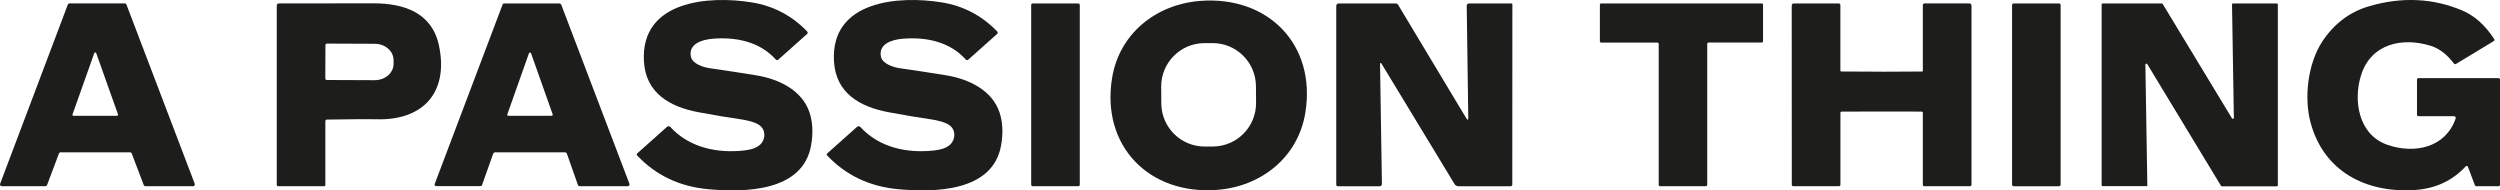
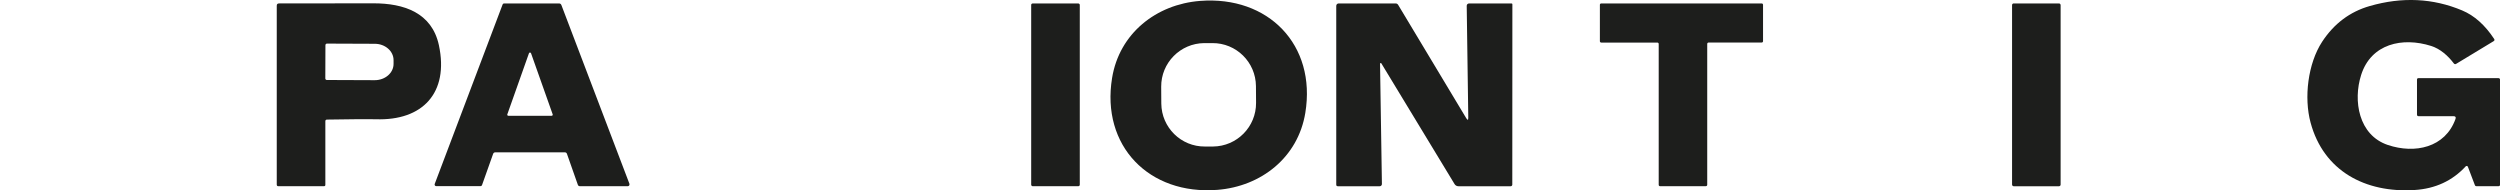
<svg xmlns="http://www.w3.org/2000/svg" id="Ebene_2" viewBox="0 0 655.36 49.91">
  <defs>
    <style>.cls-1{fill:#1d1e1c;}</style>
  </defs>
  <g id="Ebene_1-2">
-     <path class="cls-1" d="M199.33,37.86c1.44-1.41,1.45-3.91-.33-5.1-1.05-.7-2.82-1.22-5.31-1.56-2.72-.38-6.28-.98-10.67-1.8-7.4-1.4-13.75-4.97-14.22-13.34C167.91.11,185.85-1.2,197.09.63c5.66.92,10.51,3.46,14.52,7.63.17.18.16.45-.01.62,0,0,0,0-.01.01l-7.57,6.75c-.19.17-.49.16-.66-.04,0,0,0,0,0,0-4.24-4.73-10.51-5.95-16.6-5.44-2.79.24-6.32,1.37-5.65,4.68.39,1.94,3.4,2.82,4.88,3.03,4.29.62,8.37,1.24,12.22,1.87,5.84.95,12.05,3.83,14.01,9.77.84,2.54.97,5.41.4,8.61-2.17,12.23-17.53,12.32-26.84,11.49-7.58-.67-13.84-3.63-18.77-8.87-.13-.14-.13-.36.01-.5,0,0,0,0,.01-.01l7.84-6.99c.25-.22.63-.2.86.05,4.91,5.38,12.27,6.97,19.45,6.14,1.92-.22,3.31-.75,4.15-1.58Z" />
-     <path class="cls-1" d="M248.81,32.76c-1.05-.7-2.82-1.22-5.31-1.56-2.72-.38-6.28-.98-10.66-1.8-7.4-1.4-13.75-4.97-14.22-13.34C217.72.11,235.66-1.2,246.9.63c5.66.92,10.51,3.46,14.52,7.63.17.18.16.45-.01.62,0,0,0,0-.01.01l-7.57,6.75c-.19.17-.49.16-.66-.04,0,0,0,0,0,0-4.24-4.73-10.51-5.95-16.6-5.44-2.78.24-6.31,1.37-5.64,4.68.39,1.94,3.4,2.82,4.87,3.03,4.29.62,8.37,1.24,12.22,1.87,5.84.95,12.05,3.83,14.01,9.77.84,2.54.97,5.41.4,8.61-2.17,12.23-17.53,12.32-26.84,11.49-7.57-.67-13.83-3.63-18.77-8.87-.13-.14-.13-.36.01-.5,0,0,0,0,.01-.01l7.84-6.99c.25-.22.63-.2.86.05,4.91,5.38,12.26,6.97,19.44,6.14,1.92-.22,3.31-.75,4.15-1.58,1.44-1.41,1.45-3.91-.33-5.09Z" />
    <path class="cls-1" d="M643.15,30.46h-9.12c-.29,0-.43-.15-.43-.44v-9.13c0-.27.13-.41.4-.41h20.91c.3,0,.46.15.46.46v27.45c0,.28-.14.42-.42.42h-5.76c-.21,0-.35-.1-.42-.29l-1.83-4.8c-.07-.18-.27-.26-.45-.19-.05.02-.09.05-.12.08-3.5,3.79-7.97,5.86-13.4,6.2-12.91.81-23.86-4.97-27.27-17.68-1.76-6.52-.72-15.46,3.05-21.21,3.11-4.73,7.27-7.85,12.47-9.34,8.48-2.44,16.56-2.06,24.23,1.16,3.19,1.34,5.97,3.82,8.36,7.44.17.25.13.46-.13.62l-9.8,5.93c-.25.15-.46.11-.64-.12-1.51-2-3.53-3.8-5.92-4.56-7.52-2.39-15.76-.61-18.37,7.62-2.14,6.74-.67,15.75,6.99,18.33,7.08,2.39,15.06.71,17.75-6.81.17-.49,0-.73-.52-.73Z" />
    <rect class="cls-1" x="270.32" y=".91" width="12.74" height="47.9" rx=".38" ry=".38" />
    <path class="cls-1" d="M362.13,16.61c-.05-.09-.16-.12-.26-.07-.06.04-.1.1-.1.18l.49,31.52c0,.32-.25.58-.56.58,0,0,0,0,0,0h-10.99c-.28,0-.42-.14-.42-.42V1.54c0-.36.28-.64.64-.64h14.93c.27,0,.52.14.66.38l17.82,29.66c.39.65.58.6.56-.16l-.41-29.26c0-.33.26-.61.6-.61,0,0,0,0,0,0h11.12c.17,0,.25.08.25.25l-.02,47.24c0,.23-.19.42-.42.42h-13.71c-.41,0-.79-.21-1-.56l-19.2-31.65Z" />
    <path class="cls-1" d="M447.18,48.81h-12.01c-.19,0-.35-.16-.35-.35h0V11.51c0-.19-.16-.35-.35-.35h-14.72c-.19,0-.35-.16-.35-.35h0V1.25c0-.19.16-.35.35-.35h42.07c.19,0,.35.16.35.35h0v9.55c0,.19-.16.35-.35.35h-13.93c-.19,0-.35.16-.35.35h0v36.95c0,.19-.16.35-.35.35Z" />
-     <path class="cls-1" d="M493.26,18.8c3.55,0,7.09-.02,10.63-.05.1,0,.17-.08.17-.17V1.32c0-.24.19-.43.42-.43h11.72c.41,0,.62.21.62.63v46.9c0,.22-.18.39-.39.39h-11.97c-.27,0-.4-.13-.4-.4v-18.84c0-.17-.14-.32-.31-.32-1.77-.02-5.27-.02-10.49-.02-5.22,0-8.72.02-10.49.03-.17,0-.31.14-.31.31v18.84c0,.27-.13.4-.39.4h-11.97c-.22,0-.39-.17-.39-.38l-.02-46.9c0-.42.21-.63.62-.63h11.72c.23,0,.42.19.42.42v17.25c0,.1.09.17.18.17,3.54.04,7.08.05,10.62.05Z" />
    <rect class="cls-1" x="527.45" y=".9" width="12.73" height="47.92" rx=".42" ry=".42" />
-     <path class="cls-1" d="M562.65,48.8h-11.45c-.15,0-.27-.12-.27-.27V1.17c0-.15.12-.27.27-.27h15.5c.09,0,.18.05.23.13l18.16,29.98c.08.13.24.17.37.09.08-.05.13-.14.13-.24l-.48-29.68c0-.15.11-.27.26-.27,0,0,0,0,0,0h11.48c.15,0,.27.12.27.27h0v47.39c0,.15-.12.27-.27.27h-14.4c-.09,0-.18-.05-.23-.13l-19.32-31.89c-.08-.13-.24-.17-.37-.09-.08.05-.13.14-.13.24l.51,31.58c0,.15-.11.27-.26.27,0,0,0,0,0,0Z" />
    <path class="cls-1" d="M314.58.24c-11.49.9-21.14,8.51-23.05,20.18-2.93,17.82,9.69,30.75,27.6,29.35,11.49-.9,21.14-8.51,23.05-20.18,2.93-17.82-9.69-30.75-27.6-29.35ZM317.98,38.41h-2.1c-6.28.06-11.4-5-11.45-11.27l-.03-4.39c-.04-6.28,5.01-11.4,11.29-11.45h2.1c6.28-.06,11.4,5,11.45,11.27l.03,4.39c.04,6.28-5.01,11.4-11.29,11.45Z" />
    <path class="cls-1" d="M115.06,11.87c-1.84-8.58-9.23-11.01-17.17-11-.24,0-8.49.01-24.74.03-.4,0-.6.2-.6.6v46.89c0,.28.14.42.41.42h11.96c.25,0,.37-.12.37-.37v-16.65c0-.29.14-.43.43-.44,6.94-.12,11.19-.14,12.76-.09,12.36.45,19.23-6.97,16.58-19.39ZM103.17,16.75c0,2.37-2.22,4.28-4.95,4.27h0l-12.54-.05c-.22,0-.4-.18-.4-.4l.03-8.74c0-.22.18-.4.4-.4l12.54.05c2.72,0,4.93,1.93,4.92,4.3v.97Z" />
-     <path class="cls-1" d="M51.05,48.18L33.15,1.2c-.07-.18-.24-.31-.44-.31h-14.49c-.2,0-.37.12-.44.31L.03,48.18c-.02.05-.03.11-.03.16,0,.26.21.47.47.47h11.43c.2,0,.37-.12.44-.31l3.11-8.26c.07-.18.24-.31.44-.31h18.2c.2,0,.37.12.44.31l3.15,8.26c.07.18.24.31.44.31h12.49c.06,0,.11-.01.16-.03.24-.09.37-.36.28-.61ZM30.76,30.33s-.06.02-.1.02h-11.39c-.15,0-.28-.12-.28-.27,0-.03,0-.06.02-.1l5.7-16.04c.05-.14.21-.22.35-.17.08.03.14.09.17.17l5.7,16.04c.05.14-.02.3-.16.35Z" />
    <path class="cls-1" d="M165.01,48.2L147.17,1.34c-.11-.29-.32-.44-.64-.44h-14.36c-.19,0-.36.12-.42.29l-17.79,47.02c-.02.05-.03.11-.03.16,0,.24.2.44.44.43h11.53c.24,0,.39-.1.47-.32l2.89-8.13c.1-.28.3-.42.6-.42h18.19c.29,0,.49.14.58.42l2.84,8.07c.09.26.27.39.55.39h12.55c.05,0,.1,0,.15-.03.24-.09.36-.35.27-.58ZM144.69,30.33s-.06.02-.09.02h-11.34c-.16,0-.29-.13-.29-.29,0-.03,0-.06.02-.09l5.67-16c.05-.15.22-.23.37-.18.08.03.15.1.18.18l5.67,16c.05.15-.03.32-.18.37Z" />
  </g>
</svg>